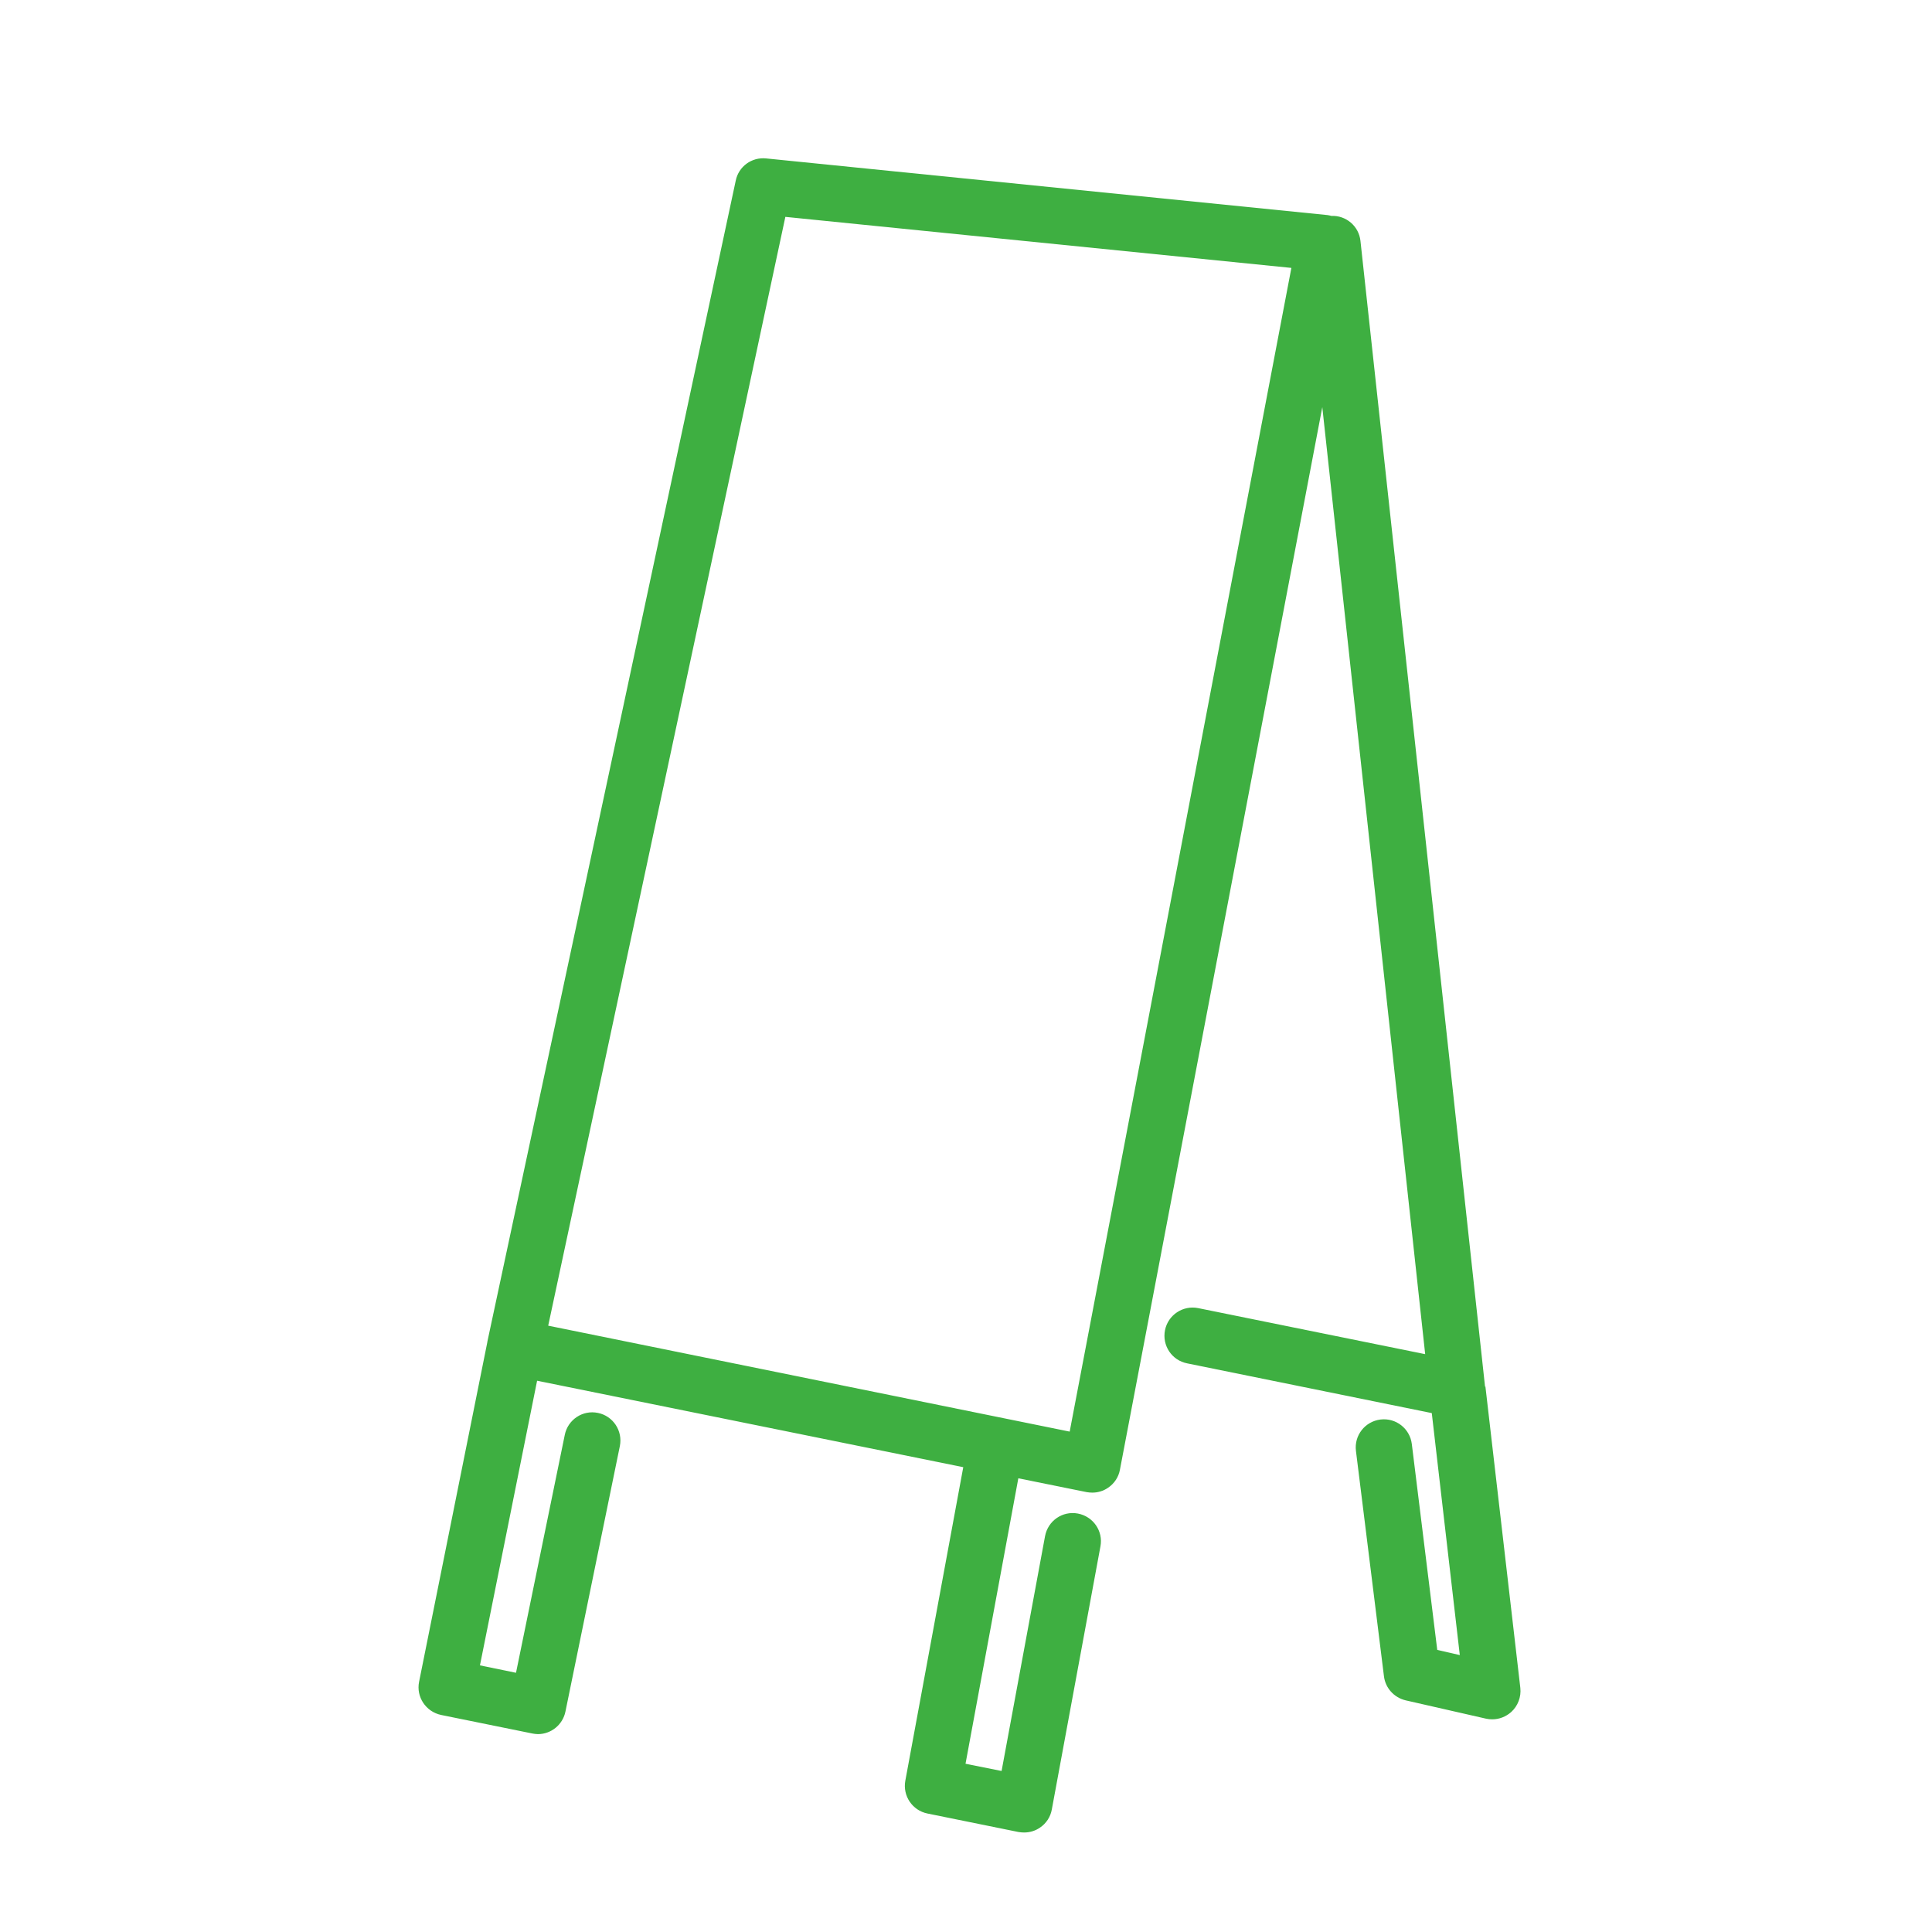
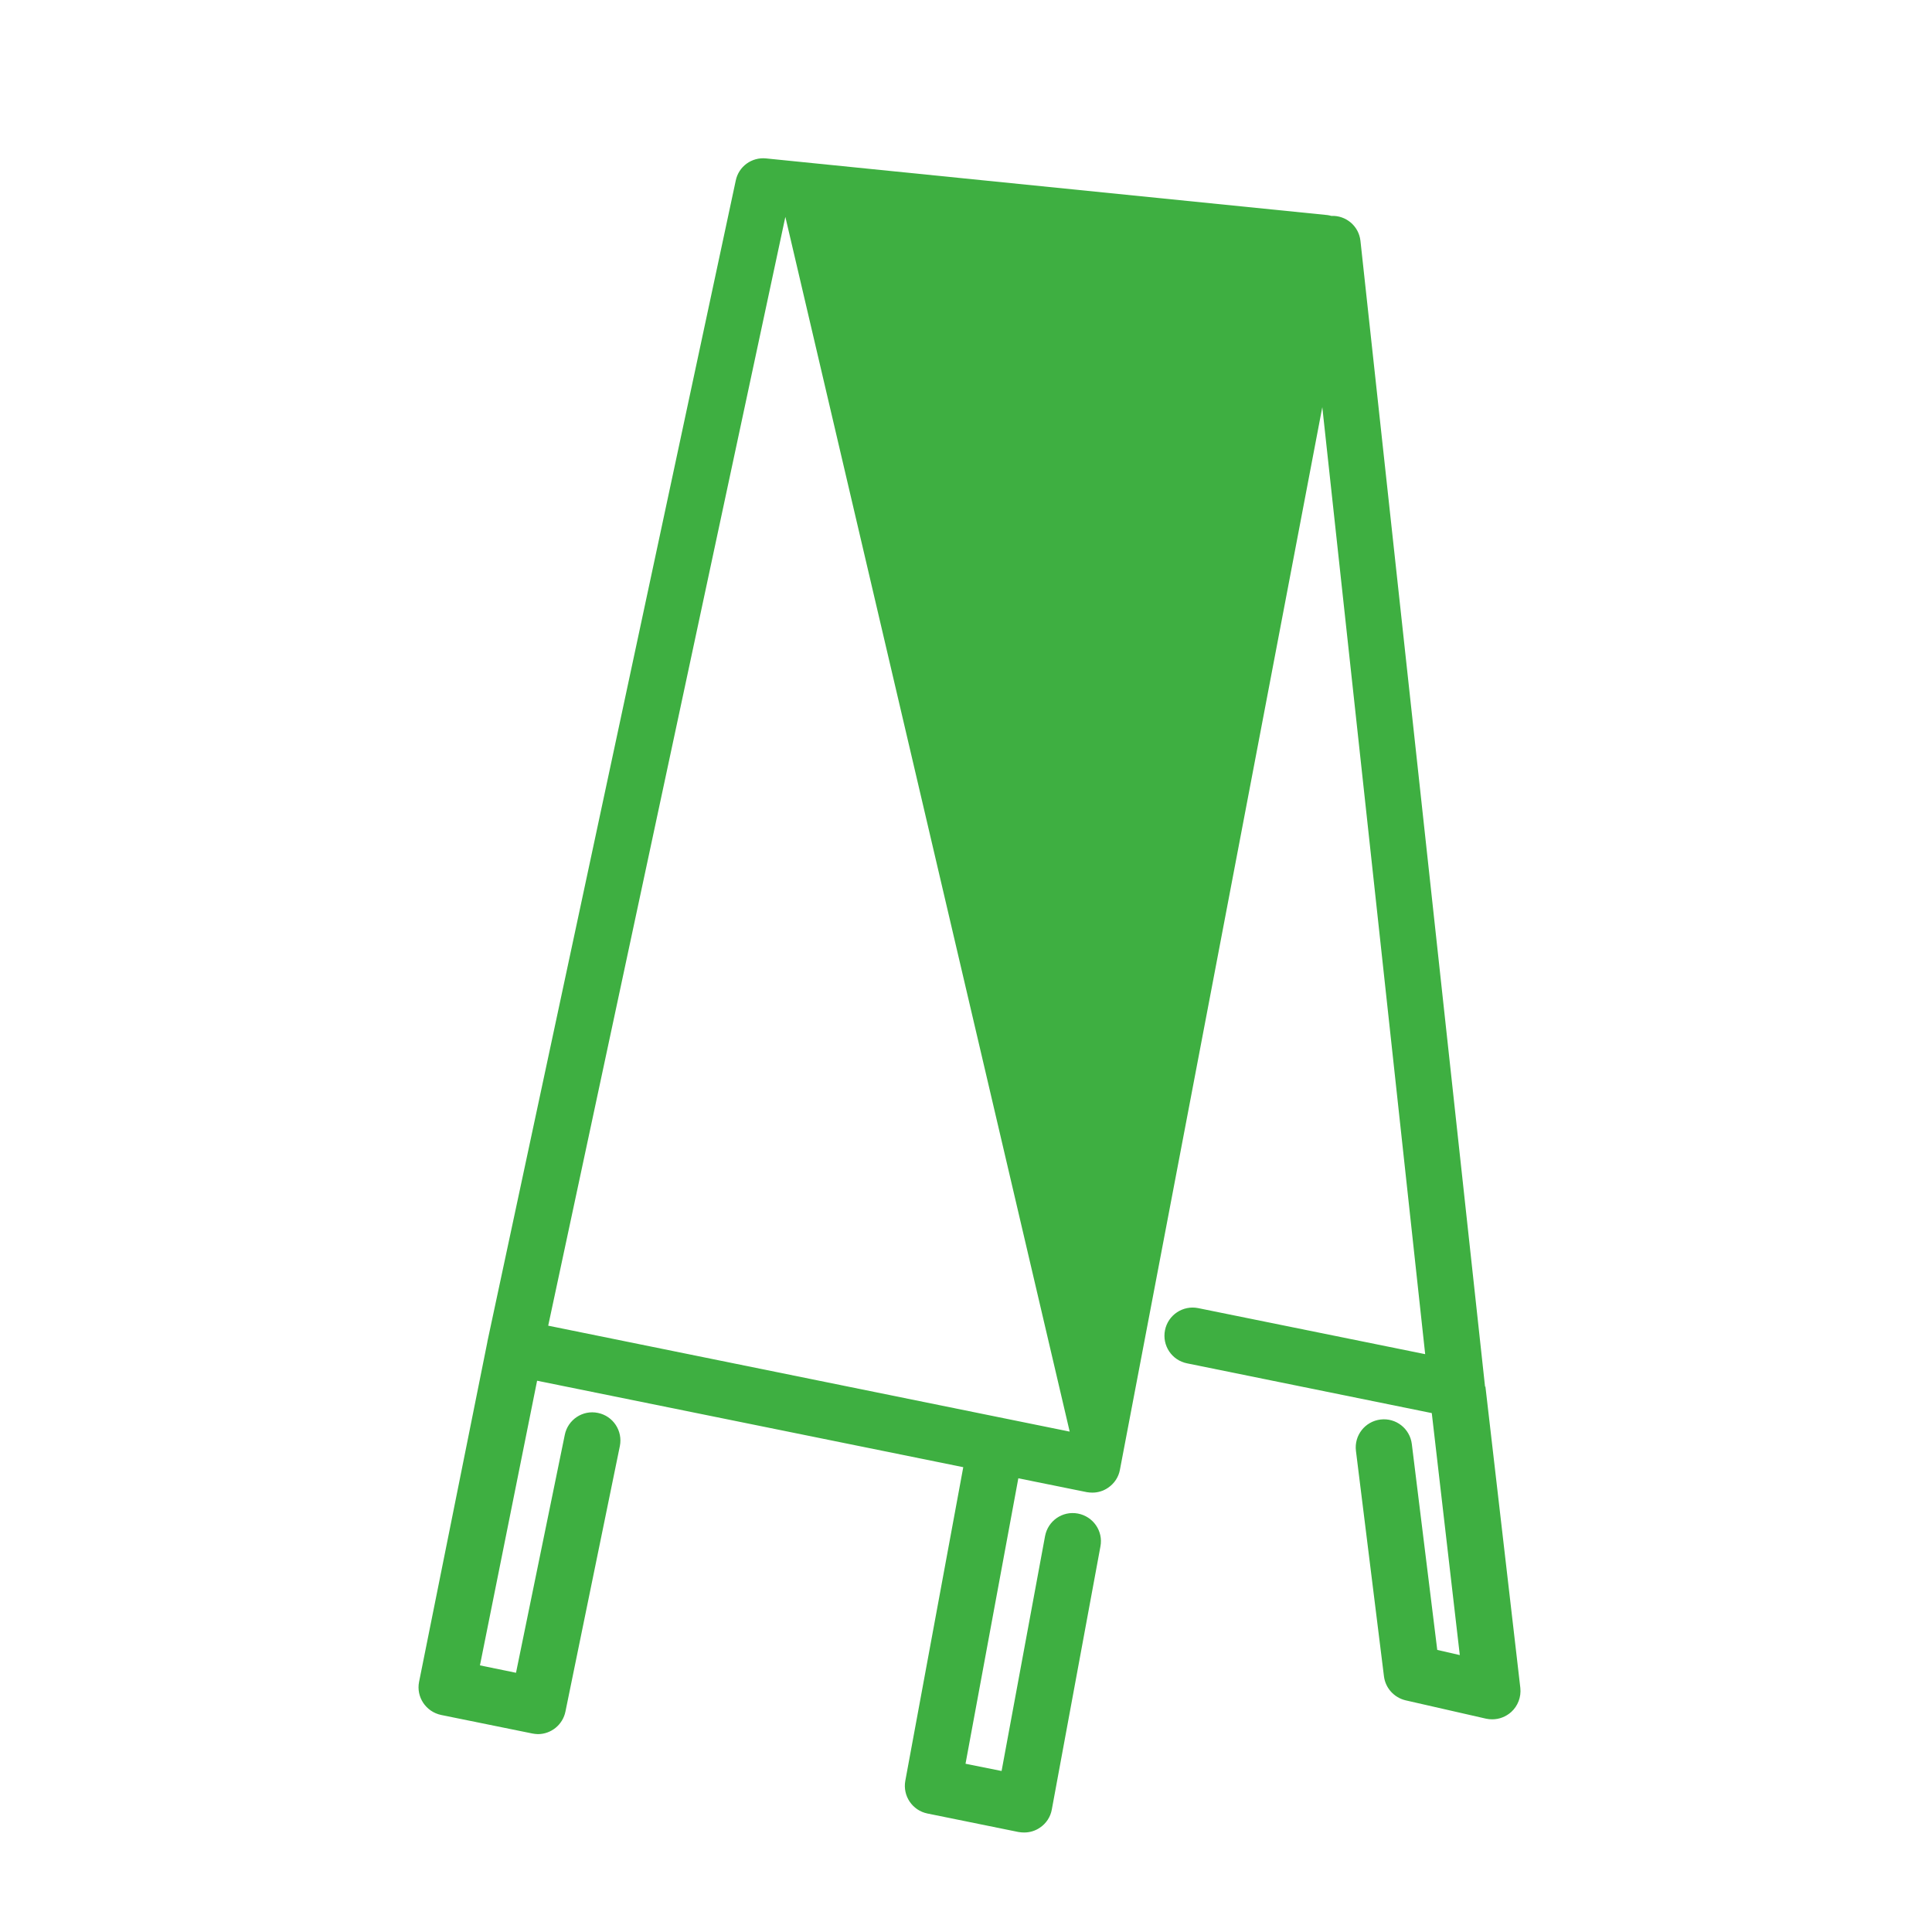
<svg xmlns="http://www.w3.org/2000/svg" version="1.1" viewBox="0 0 120 120">
  <defs>
    <style>
      .cls-1 {
        fill: #3eaf41;
      }
    </style>
  </defs>
  <g>
    <g id="_レイヤー_1" data-name="レイヤー_1">
-       <path class="cls-1" d="M92.24,86.14s0,0,0,0l-7.74-71.18c-.1-.92-.9-1.59-1.81-1.55-.08-.02-.15-.04-.23-.05l-34.88-3.52c-.89-.09-1.7.5-1.88,1.37l-15.43,72.13s0,0,0,.01c0,0,0,0,0,.01l-4.24,21.1c-.19.94.42,1.86,1.37,2.06l5.66,1.15c.12.02.23.04.35.04.81,0,1.54-.57,1.71-1.4l3.38-16.49c.19-.95-.42-1.87-1.36-2.06-.95-.2-1.87.42-2.06,1.36l-3.03,14.78-2.24-.46,3.55-17.68,26.47,5.37-3.6,19.48c-.17.94.44,1.84,1.37,2.03l5.66,1.15c.12.02.23.03.35.03.35,0,.69-.1.98-.3.39-.26.66-.67.74-1.13l3.02-16.34c.18-.95-.45-1.86-1.4-2.04-.96-.18-1.86.45-2.04,1.4l-2.7,14.59-2.24-.45,3.28-17.73,4.25.86c.12.02.23.03.35.03.34,0,.68-.1.97-.3.39-.26.66-.67.74-1.12l12.57-66,6.39,58.82-14.1-2.86c-.94-.19-1.87.42-2.06,1.37-.19.95.42,1.87,1.37,2.06l15.2,3.09,1.74,15.03-1.4-.32-1.58-12.79c-.12-.96-.99-1.64-1.95-1.52-.96.12-1.64.99-1.52,1.95l1.74,14c.09.73.63,1.32,1.34,1.49l5,1.14c.13.03.26.04.39.04.43,0,.84-.16,1.17-.45.42-.38.63-.94.57-1.5l-2.17-18.73ZM66.44,88.92l-32.39-6.58L48.78,13.47l31.43,3.17-13.77,72.28Z" />
+       <path class="cls-1" d="M92.24,86.14s0,0,0,0l-7.74-71.18c-.1-.92-.9-1.59-1.81-1.55-.08-.02-.15-.04-.23-.05l-34.88-3.52c-.89-.09-1.7.5-1.88,1.37l-15.43,72.13s0,0,0,.01c0,0,0,0,0,.01l-4.24,21.1c-.19.94.42,1.86,1.37,2.06l5.66,1.15c.12.02.23.04.35.04.81,0,1.54-.57,1.71-1.4l3.38-16.49c.19-.95-.42-1.87-1.36-2.06-.95-.2-1.87.42-2.06,1.36l-3.03,14.78-2.24-.46,3.55-17.68,26.47,5.37-3.6,19.48c-.17.94.44,1.84,1.37,2.03l5.66,1.15c.12.02.23.03.35.03.35,0,.69-.1.98-.3.39-.26.66-.67.74-1.13l3.02-16.34c.18-.95-.45-1.86-1.4-2.04-.96-.18-1.86.45-2.04,1.4l-2.7,14.59-2.24-.45,3.28-17.73,4.25.86c.12.02.23.03.35.03.34,0,.68-.1.97-.3.39-.26.66-.67.74-1.12l12.57-66,6.39,58.82-14.1-2.86c-.94-.19-1.87.42-2.06,1.37-.19.95.42,1.87,1.37,2.06l15.2,3.09,1.74,15.03-1.4-.32-1.58-12.79c-.12-.96-.99-1.64-1.95-1.52-.96.12-1.64.99-1.52,1.95l1.74,14c.09.73.63,1.32,1.34,1.49l5,1.14c.13.03.26.04.39.04.43,0,.84-.16,1.17-.45.42-.38.63-.94.57-1.5l-2.17-18.73ZM66.44,88.92l-32.39-6.58L48.78,13.47Z" />
    </g>
  </g>
</svg>